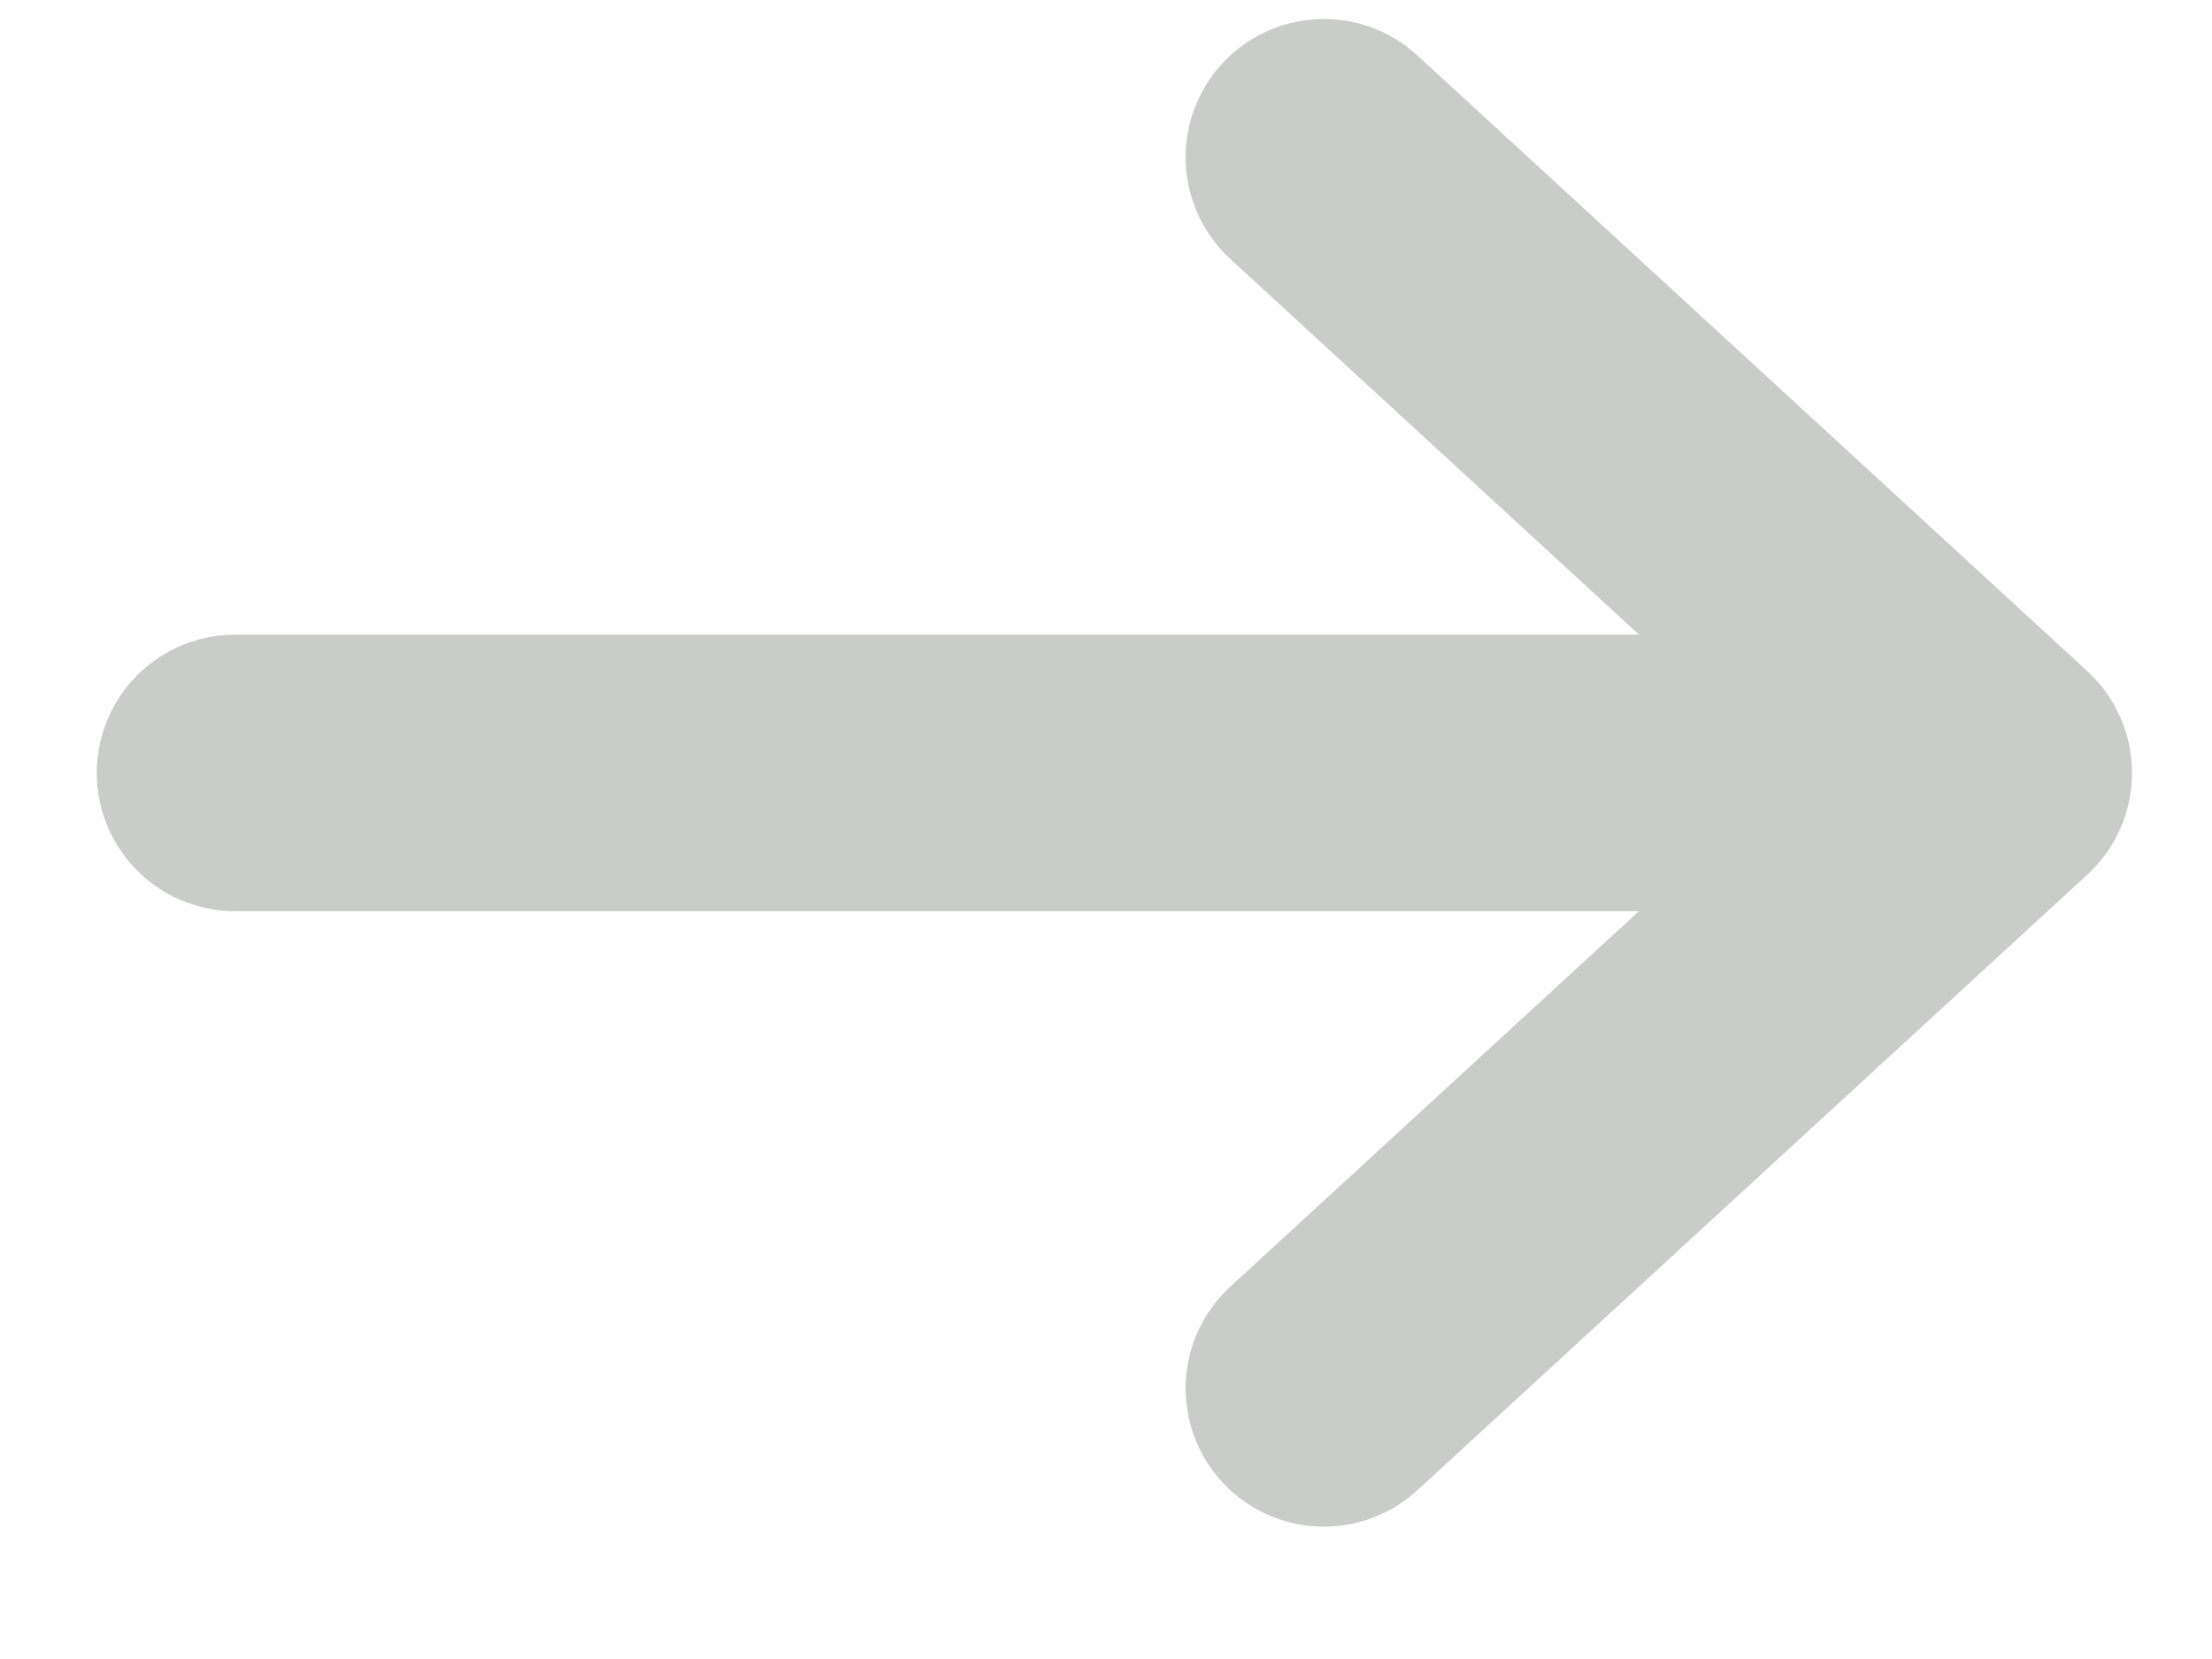
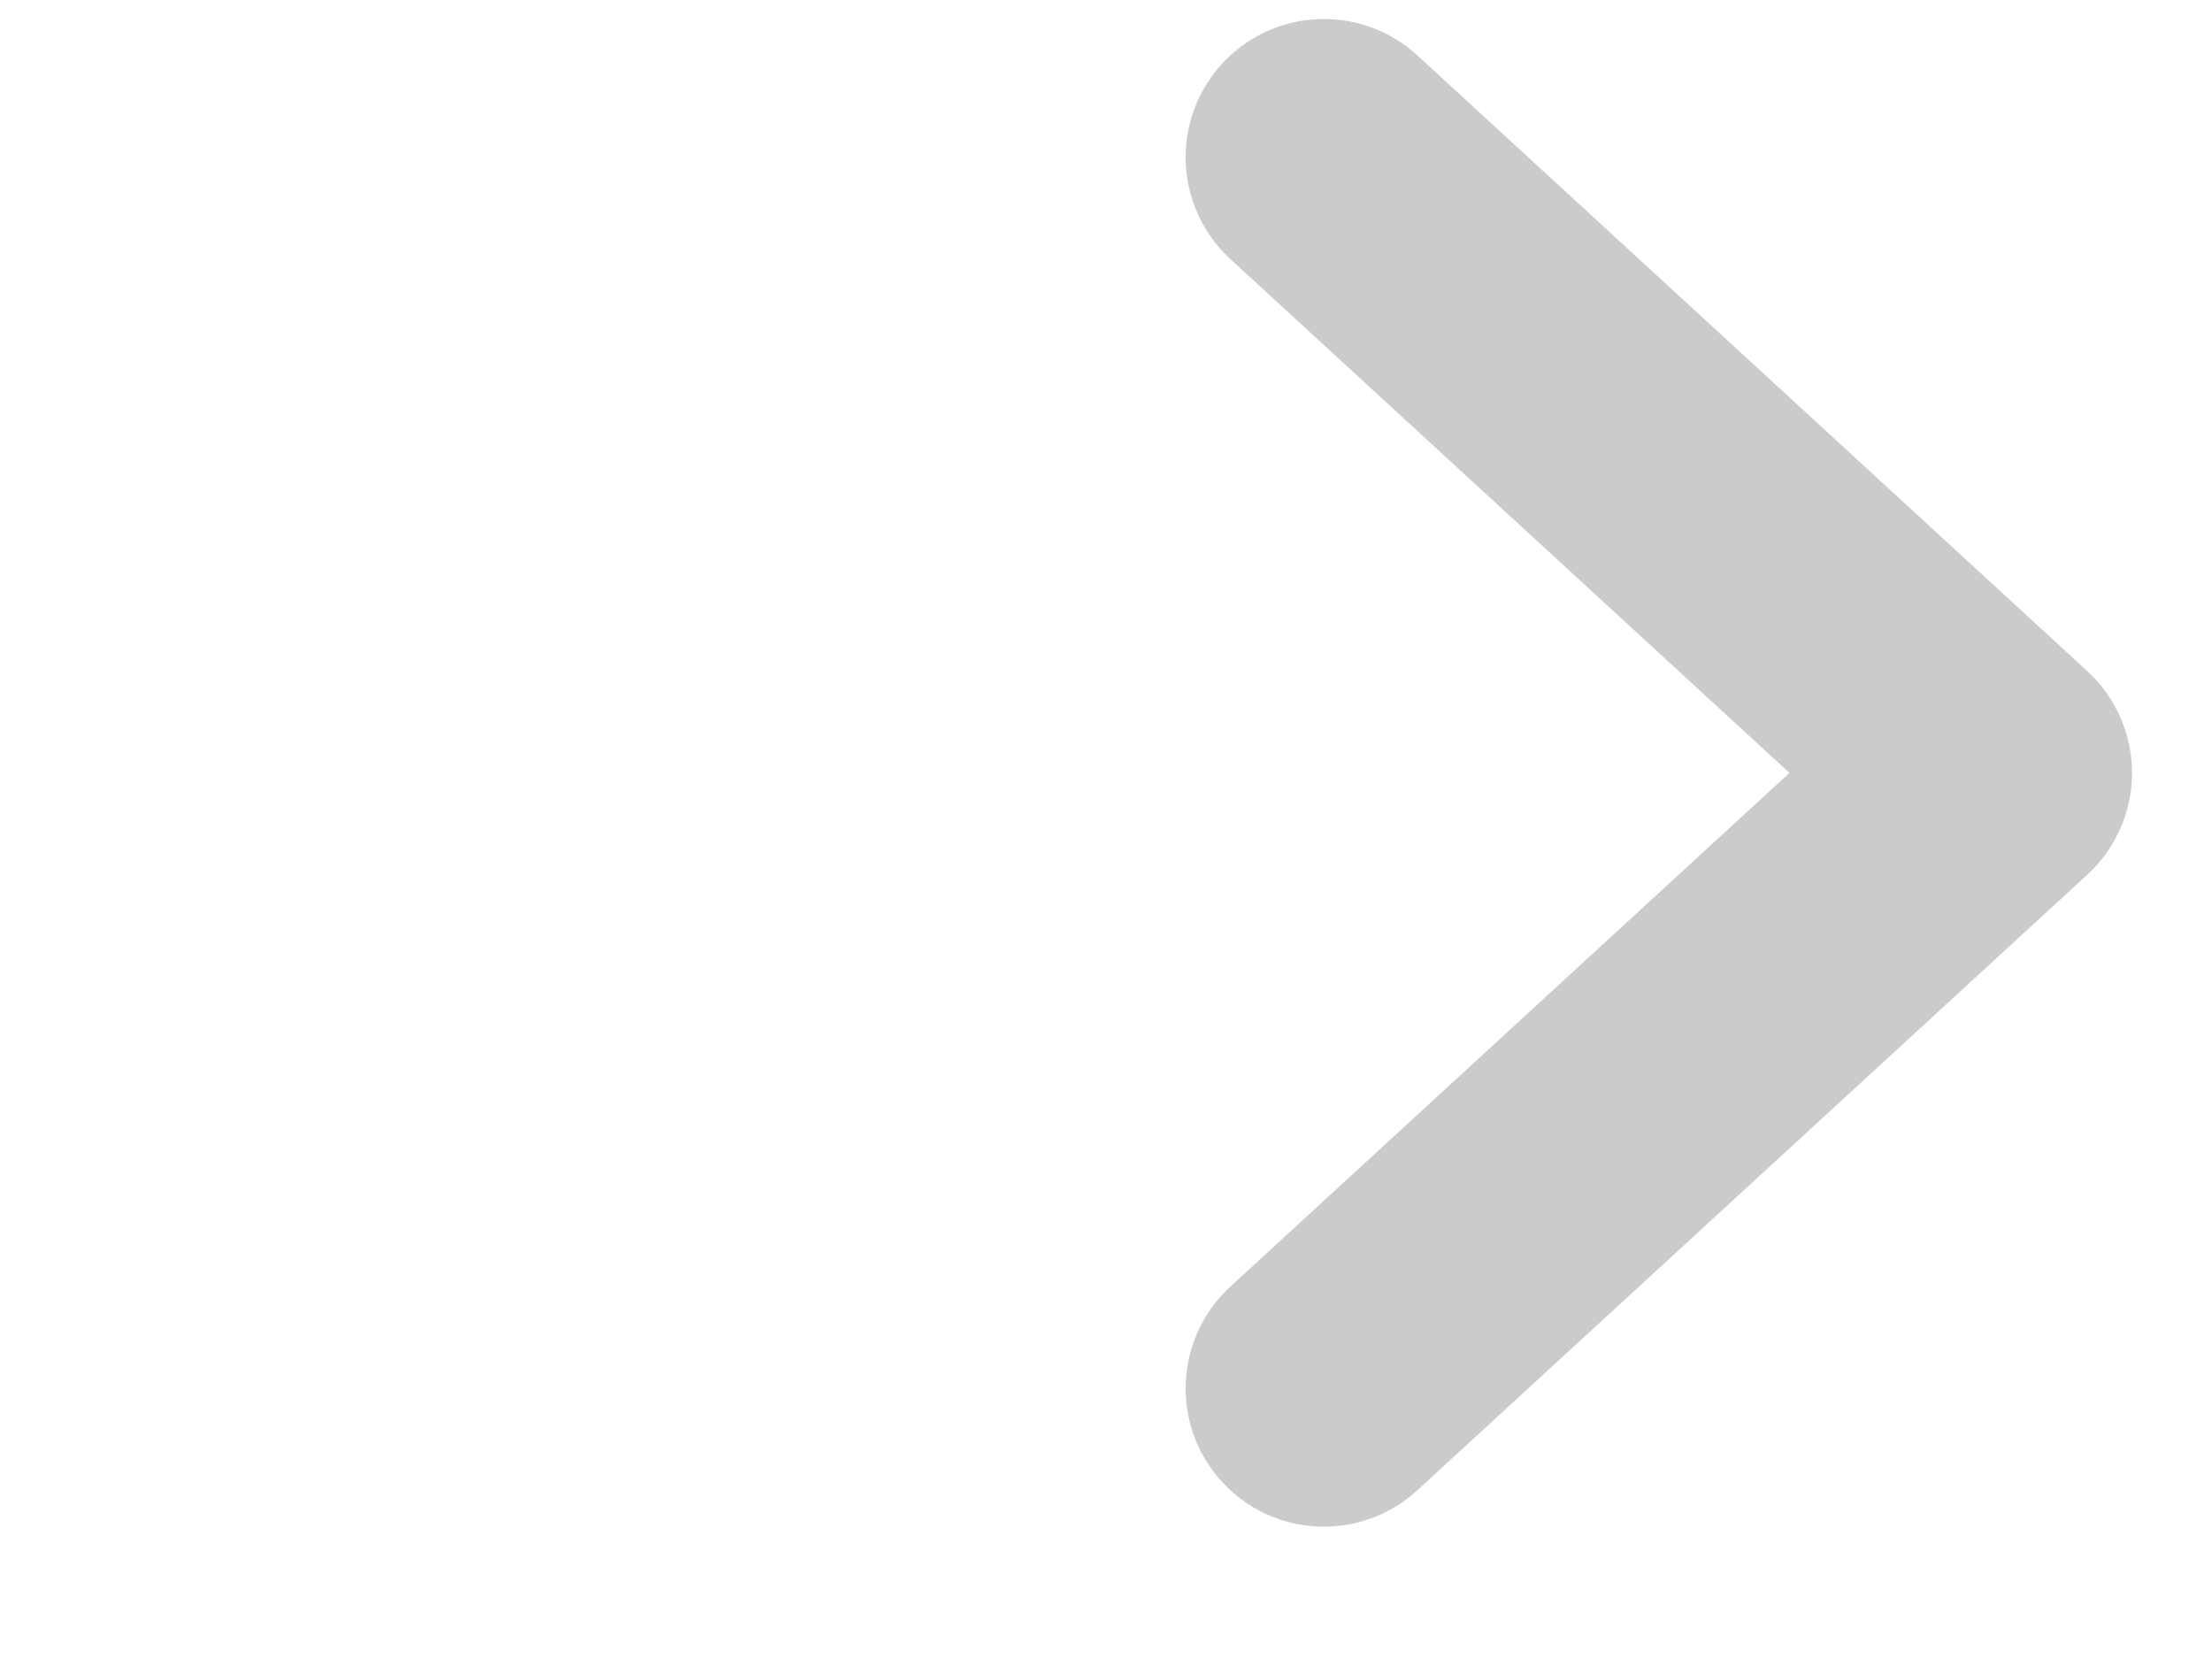
<svg xmlns="http://www.w3.org/2000/svg" width="12" height="9" viewBox="0 0 12 9" fill="none">
-   <path d="M1.275 4.193H10.362" stroke="#C9CCC9" stroke-width="1.5" stroke-linecap="round" stroke-linejoin="round" />
  <path d="M7.182 0.853L10.816 4.193L7.182 7.532" stroke="#C9CCC9" stroke-width="1.5" stroke-linecap="round" stroke-linejoin="round" />
</svg>